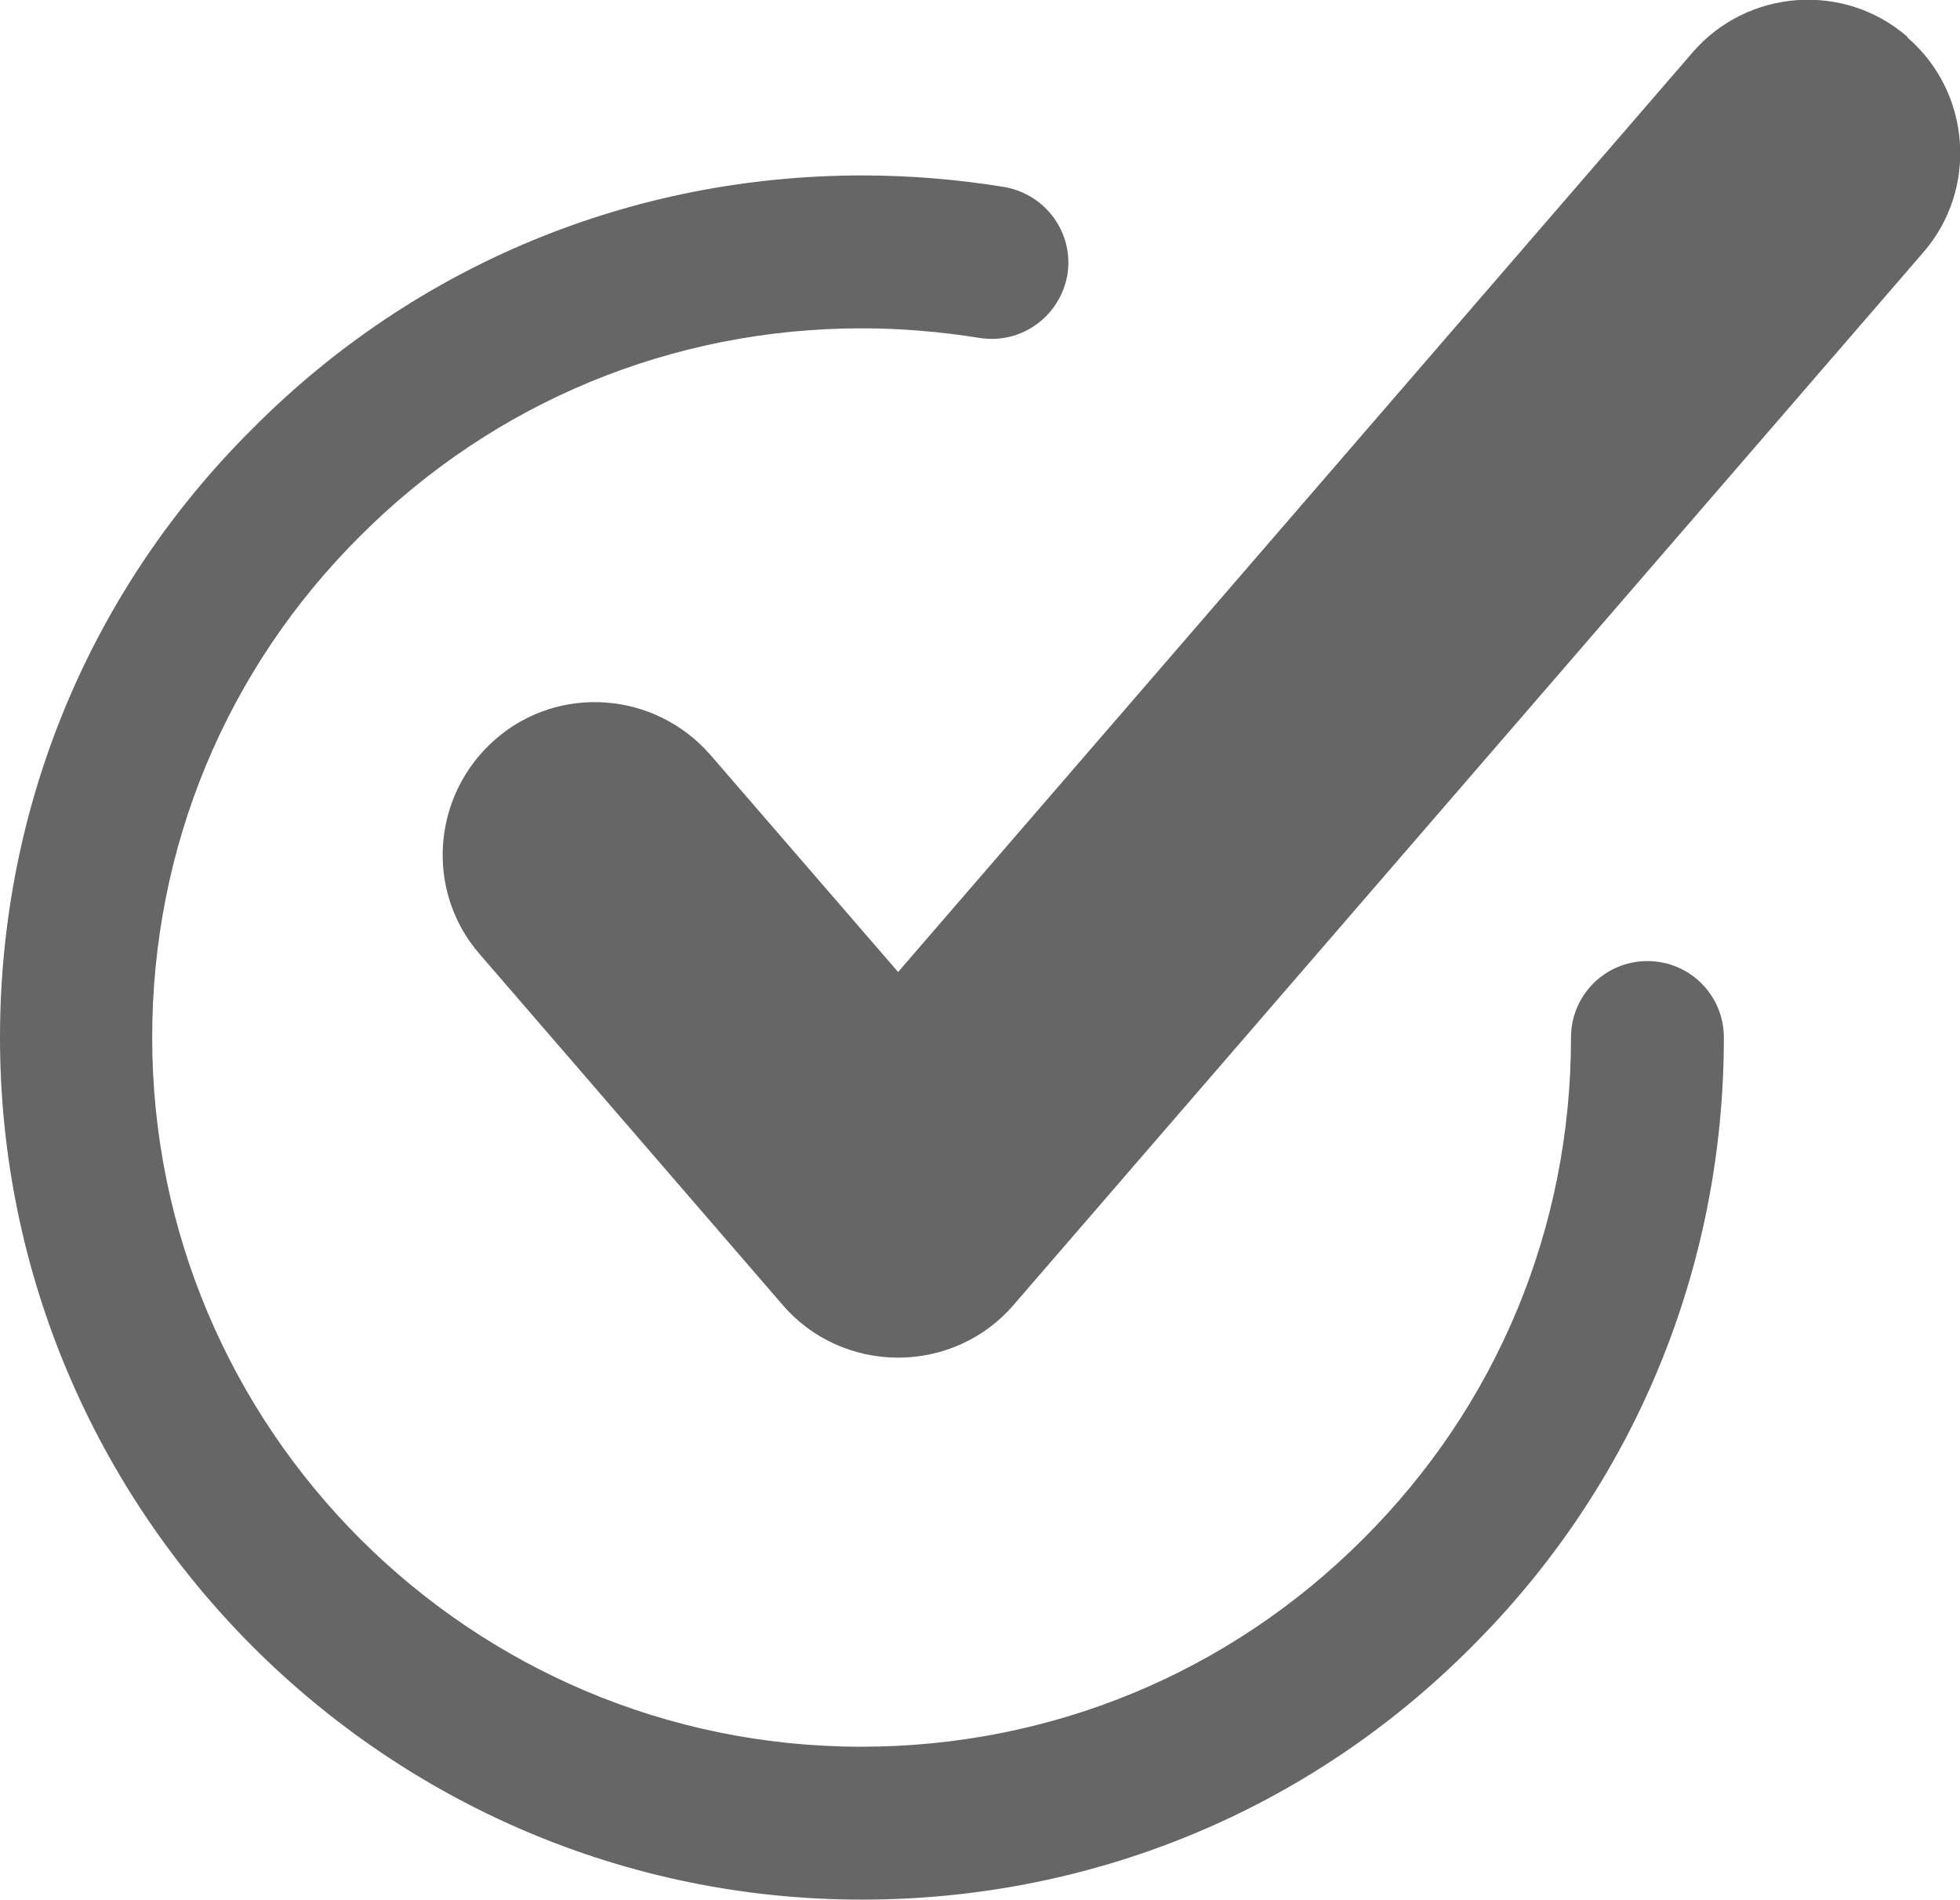
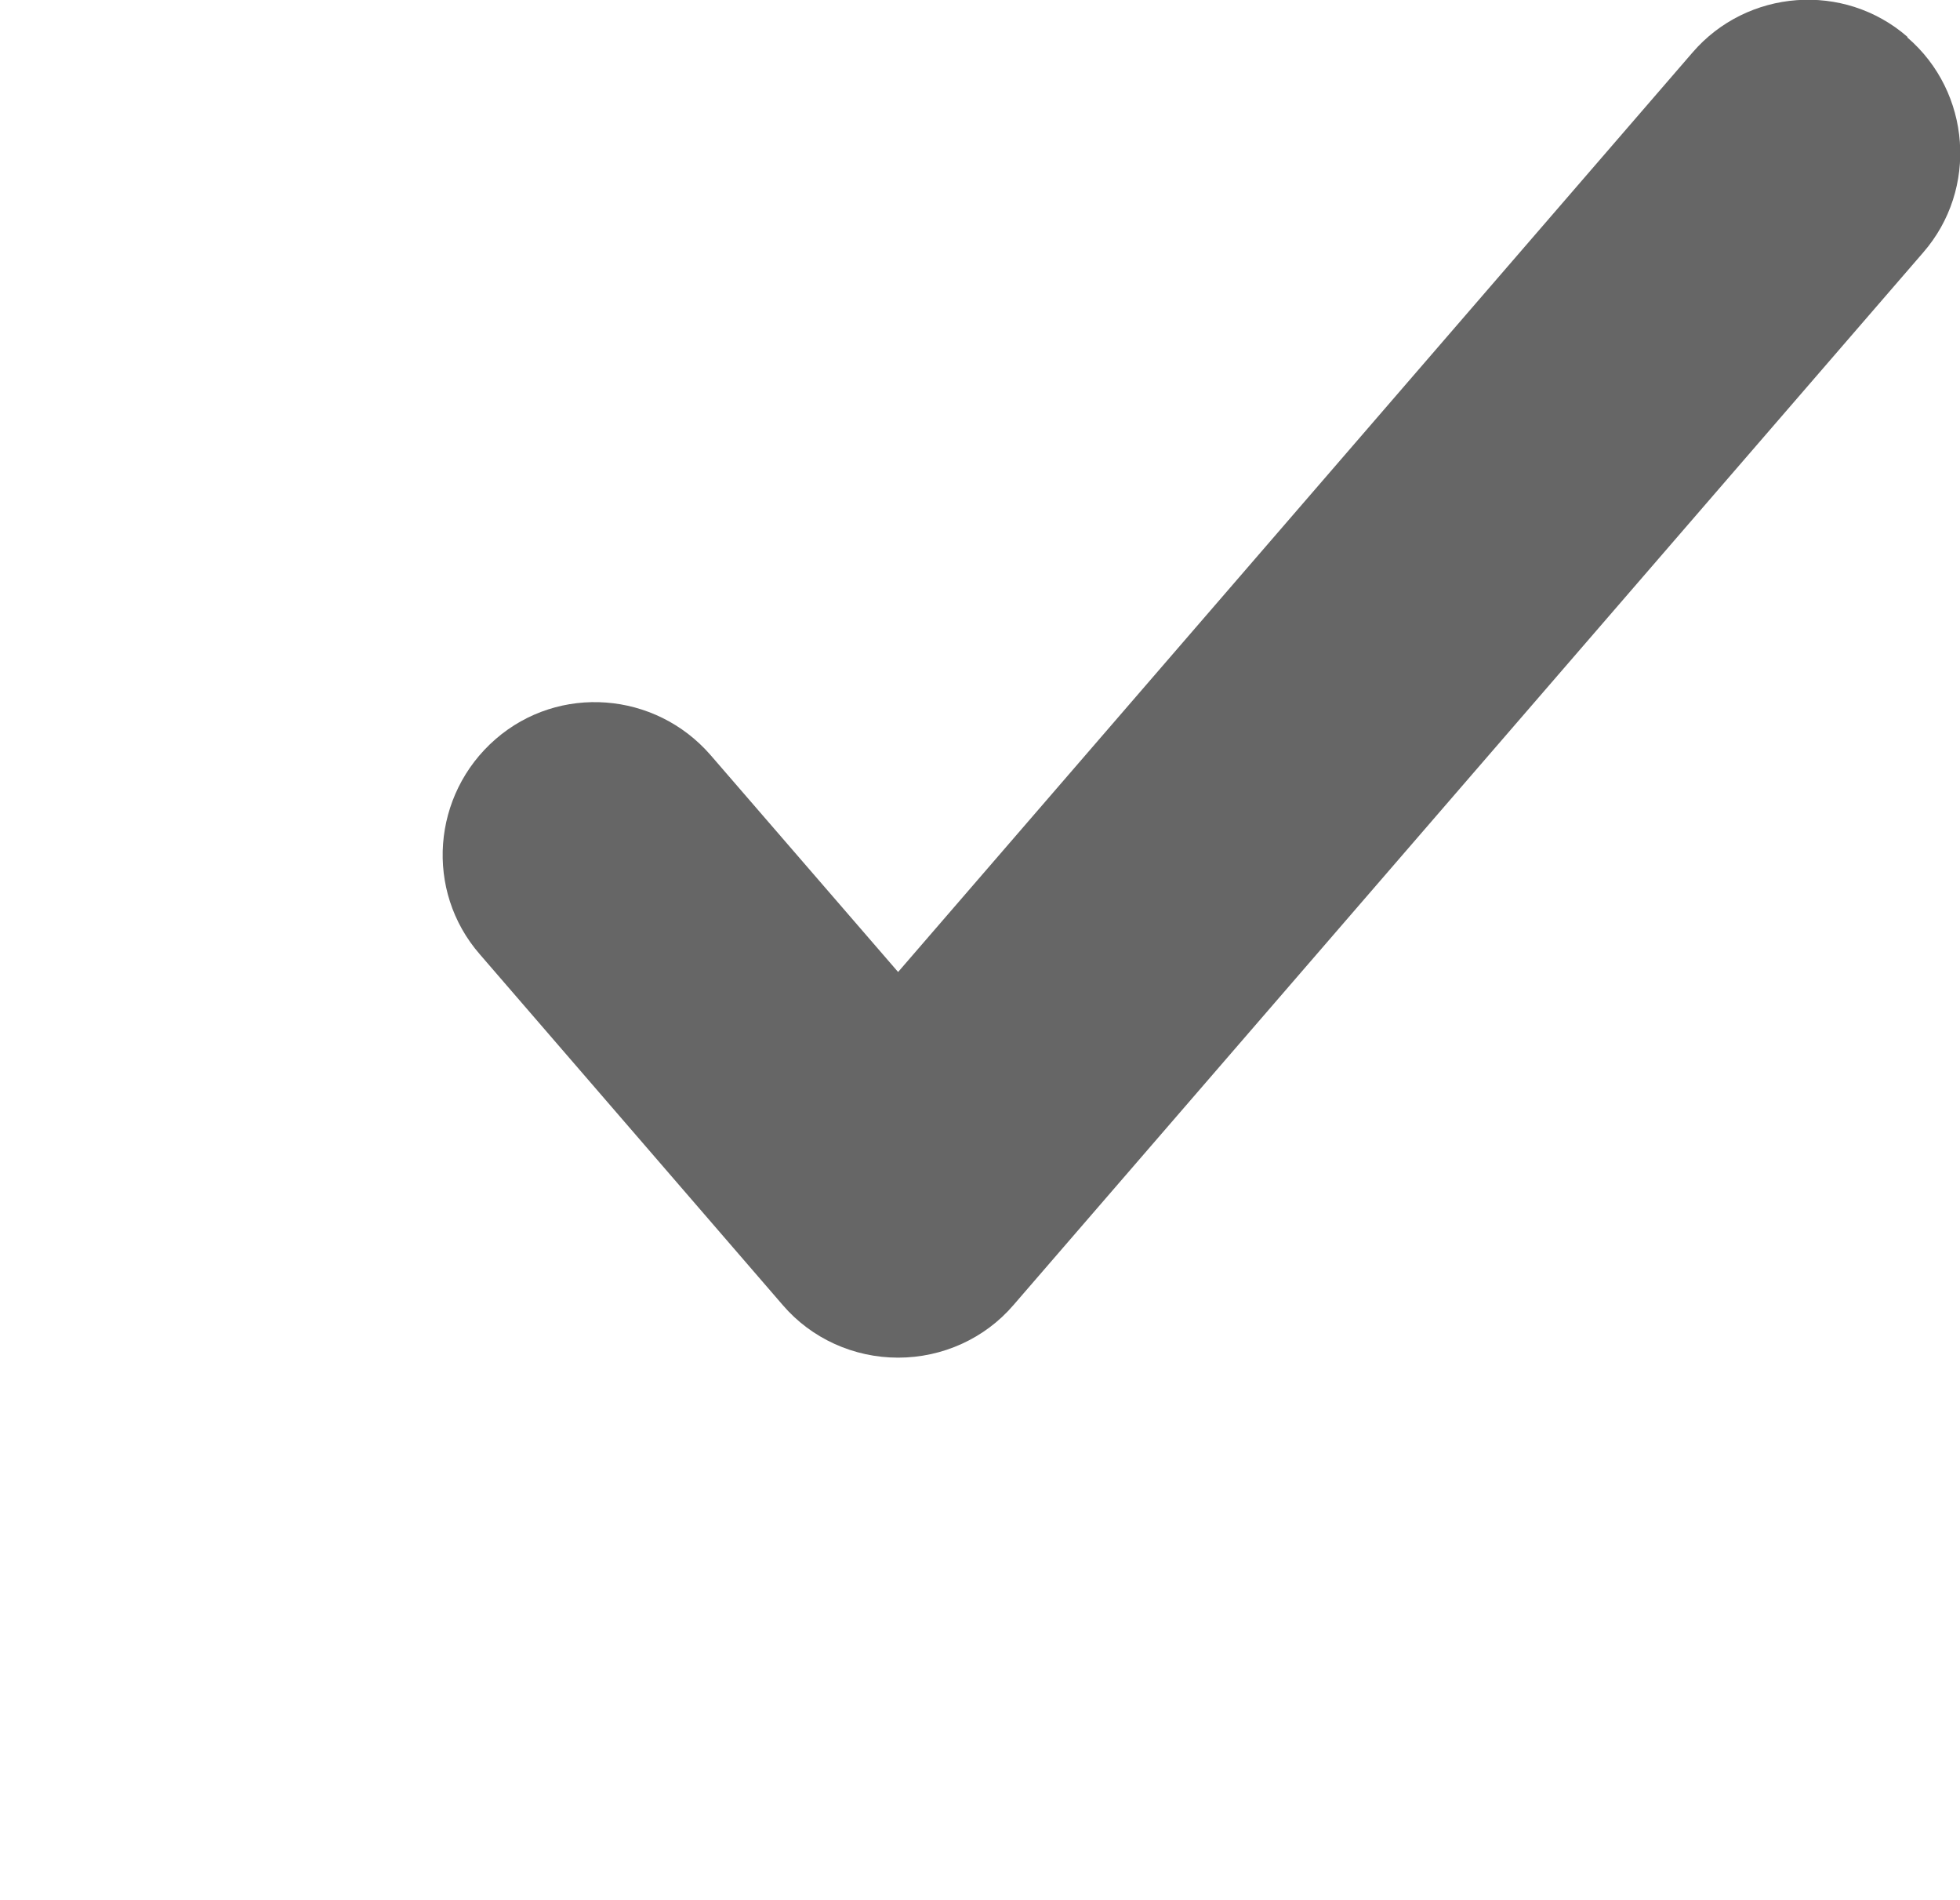
<svg xmlns="http://www.w3.org/2000/svg" id="Layer_1" data-name="Layer 1" viewBox="0 0 28.72 27.83">
  <defs>
    <style>
      .cls-1 {
        fill: #666;
      }
    </style>
  </defs>
  <path class="cls-1" d="M27.95.54c-.93-.81-2.35-.7-3.15.23l-11.64,13.47-2.75-3.18c-.81-.93-2.22-1.04-3.15-.23-.93.81-1.04,2.22-.23,3.15l4.44,5.14c.42.49,1.04.77,1.69.77s1.27-.28,1.69-.77L28.18,3.7c.81-.93.7-2.35-.23-3.15Z" />
-   <path class="cls-1" d="M24.14,14.08c-.62,0-1.12.5-1.12,1.12,0,2.78-1.08,5.39-3.05,7.35-1.96,1.96-4.57,3.04-7.35,3.04-5.73,0-10.39-4.66-10.39-10.39,0-2.78,1.08-5.39,3.05-7.35,1.96-1.96,4.57-3.04,7.35-3.04.58,0,1.15.05,1.72.14.61.1,1.18-.31,1.29-.92.1-.61-.31-1.18-.92-1.29-.68-.11-1.38-.17-2.08-.17-3.38,0-6.55,1.31-8.93,3.7C1.31,8.65,0,11.83,0,15.2c0,6.96,5.67,12.63,12.63,12.63,3.37,0,6.55-1.31,8.93-3.7,2.39-2.38,3.7-5.56,3.7-8.93,0-.62-.5-1.12-1.12-1.12Z" />
</svg>